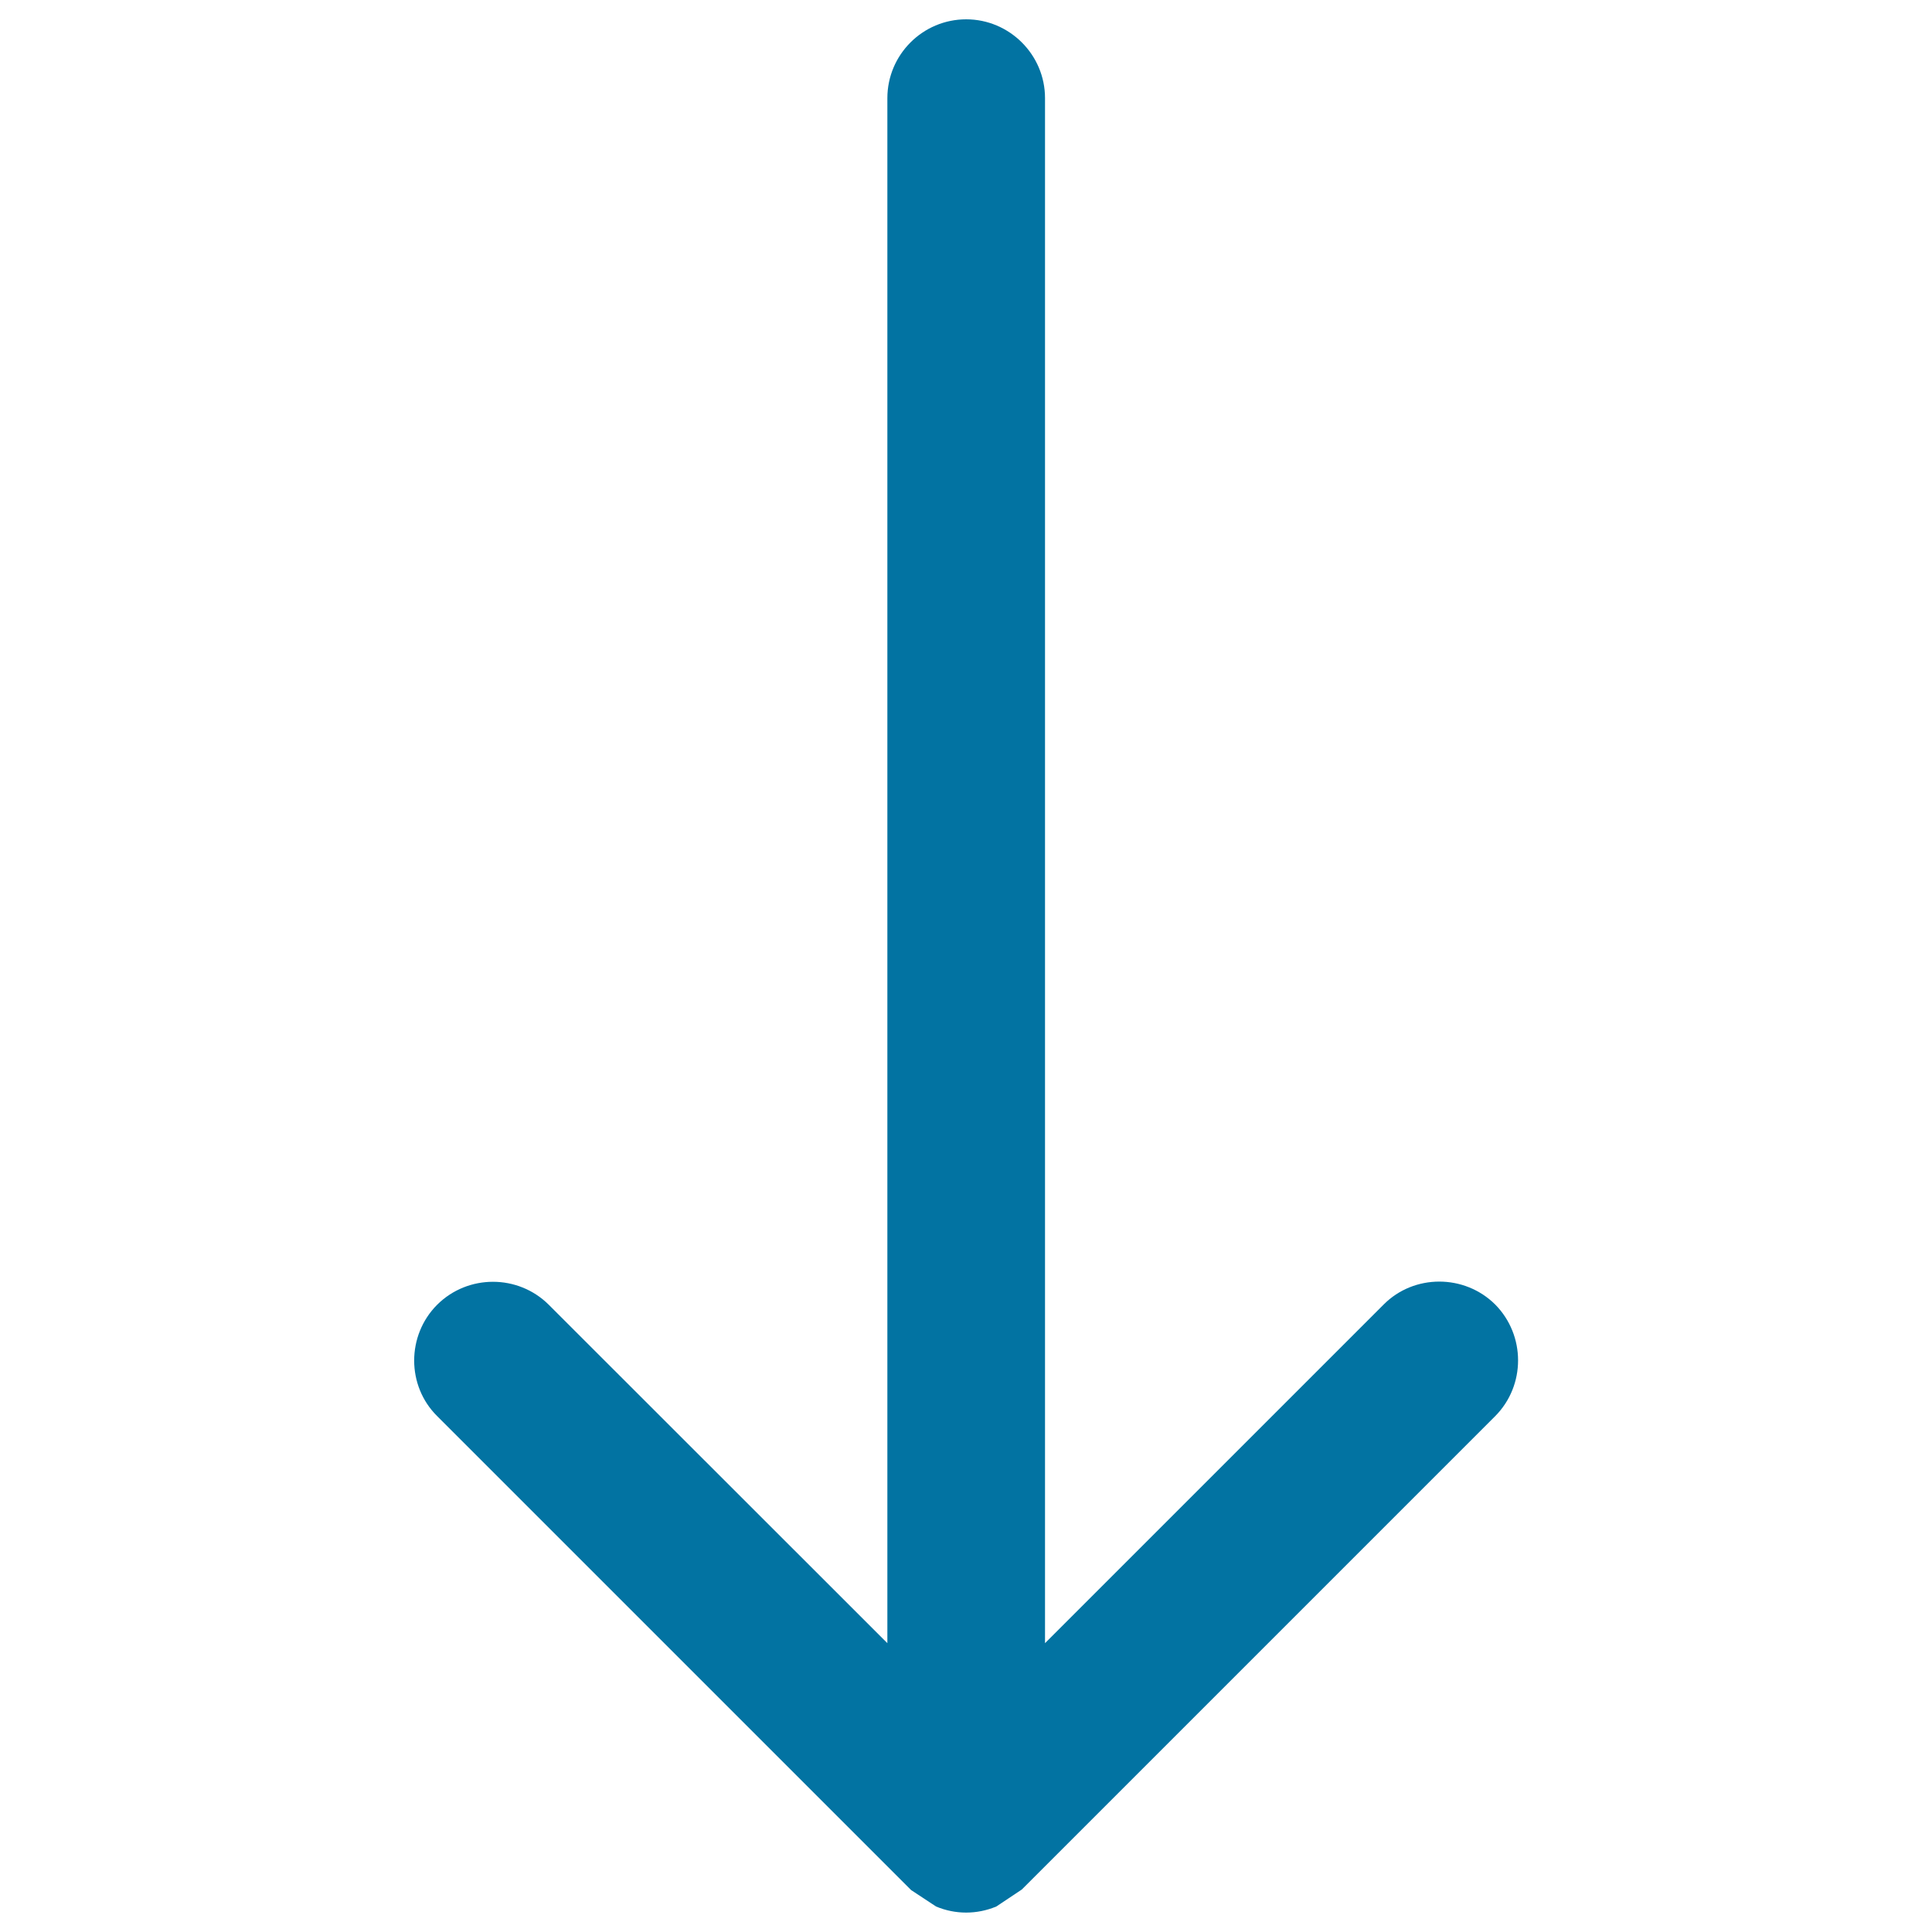
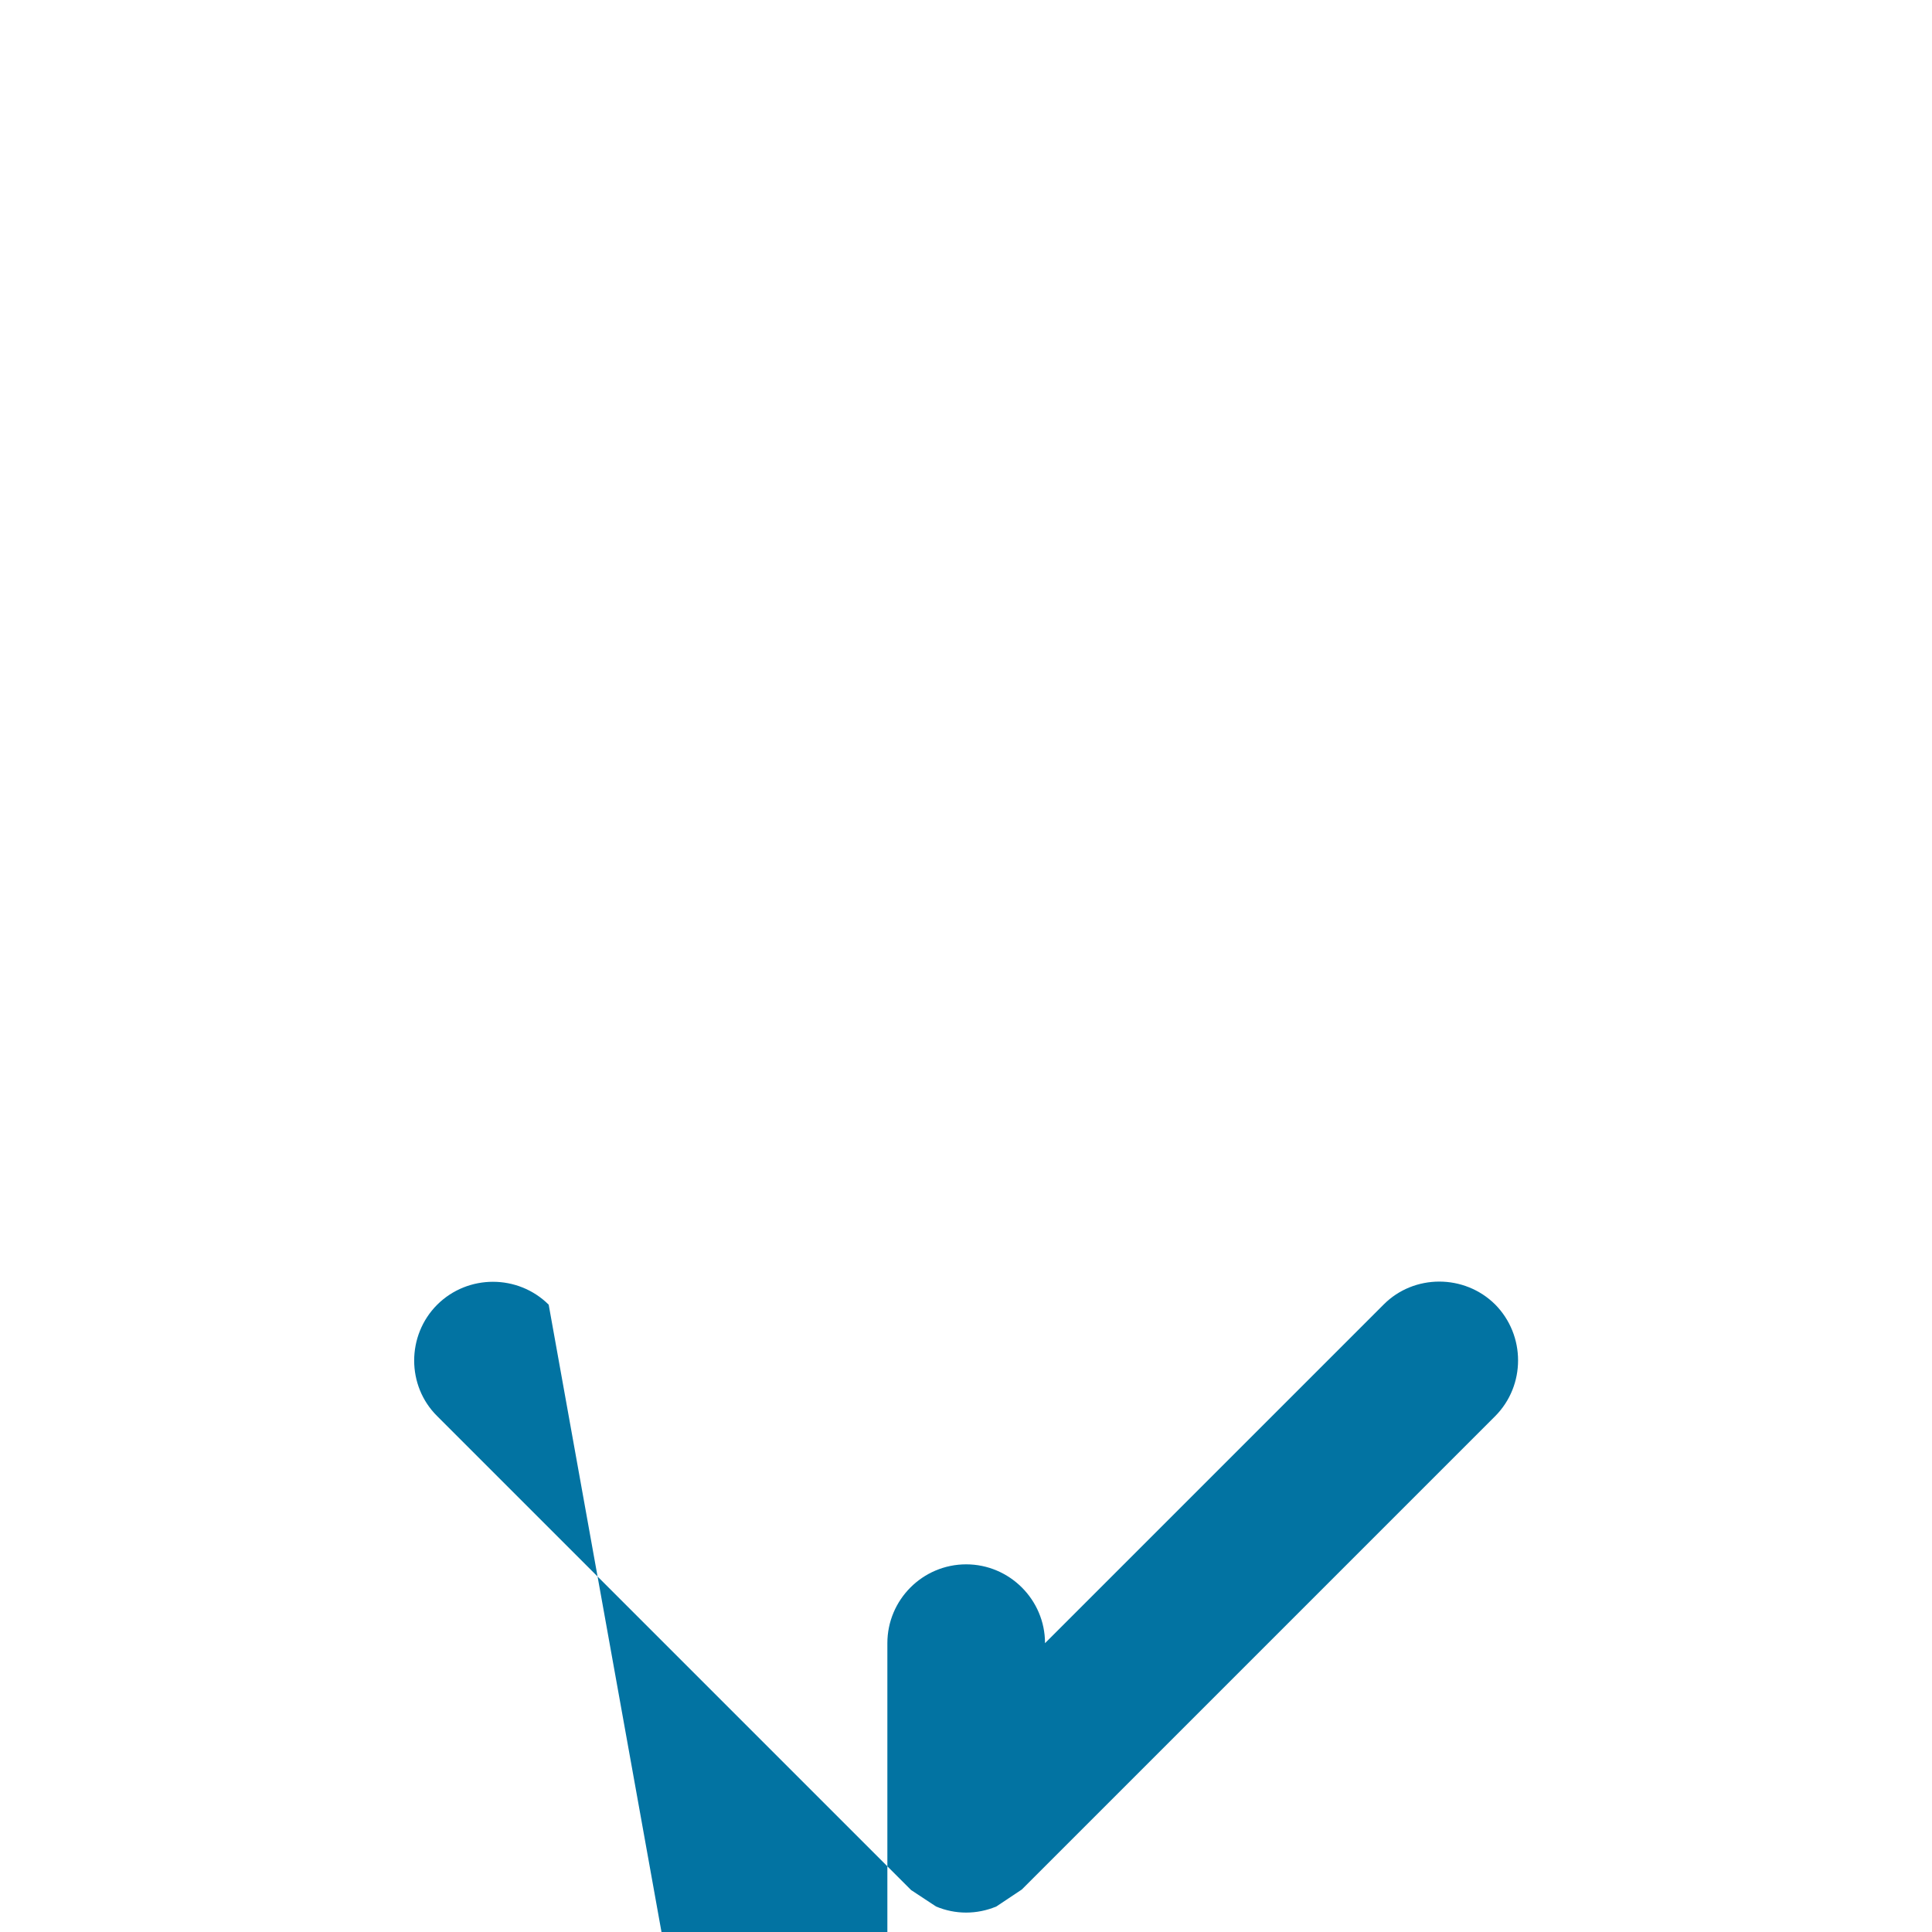
<svg xmlns="http://www.w3.org/2000/svg" viewBox="0 0 1000 1000" style="fill:#0273a2">
  <title>Down Arrow Outline SVG icon</title>
  <g>
    <g>
      <g>
-         <path d="M773.9,675.2c-15.9-15.8-42-15.8-57.7,0L540.9,850.5V50.8c0-22.5-18.4-40.8-40.8-40.8c-22.5,0-40.8,18.3-40.8,40.8v799.7L284,675.3c-15.9-15.8-41.8-15.8-57.7,0c-15.9,15.9-15.9,42,0,57.7l245,245l0.3,0.3l12.9,8.5c10,4.2,21.1,4.2,31.2,0l13.2-8.8l245-245C789.7,717.1,789.7,691.2,773.9,675.2z" />
+         <path d="M773.9,675.2c-15.9-15.8-42-15.8-57.7,0L540.9,850.5c0-22.5-18.4-40.8-40.8-40.8c-22.5,0-40.8,18.3-40.8,40.8v799.7L284,675.3c-15.9-15.8-41.8-15.8-57.7,0c-15.9,15.9-15.9,42,0,57.7l245,245l0.3,0.3l12.9,8.5c10,4.2,21.1,4.2,31.2,0l13.2-8.8l245-245C789.7,717.1,789.7,691.2,773.9,675.2z" />
      </g>
    </g>
  </g>
</svg>